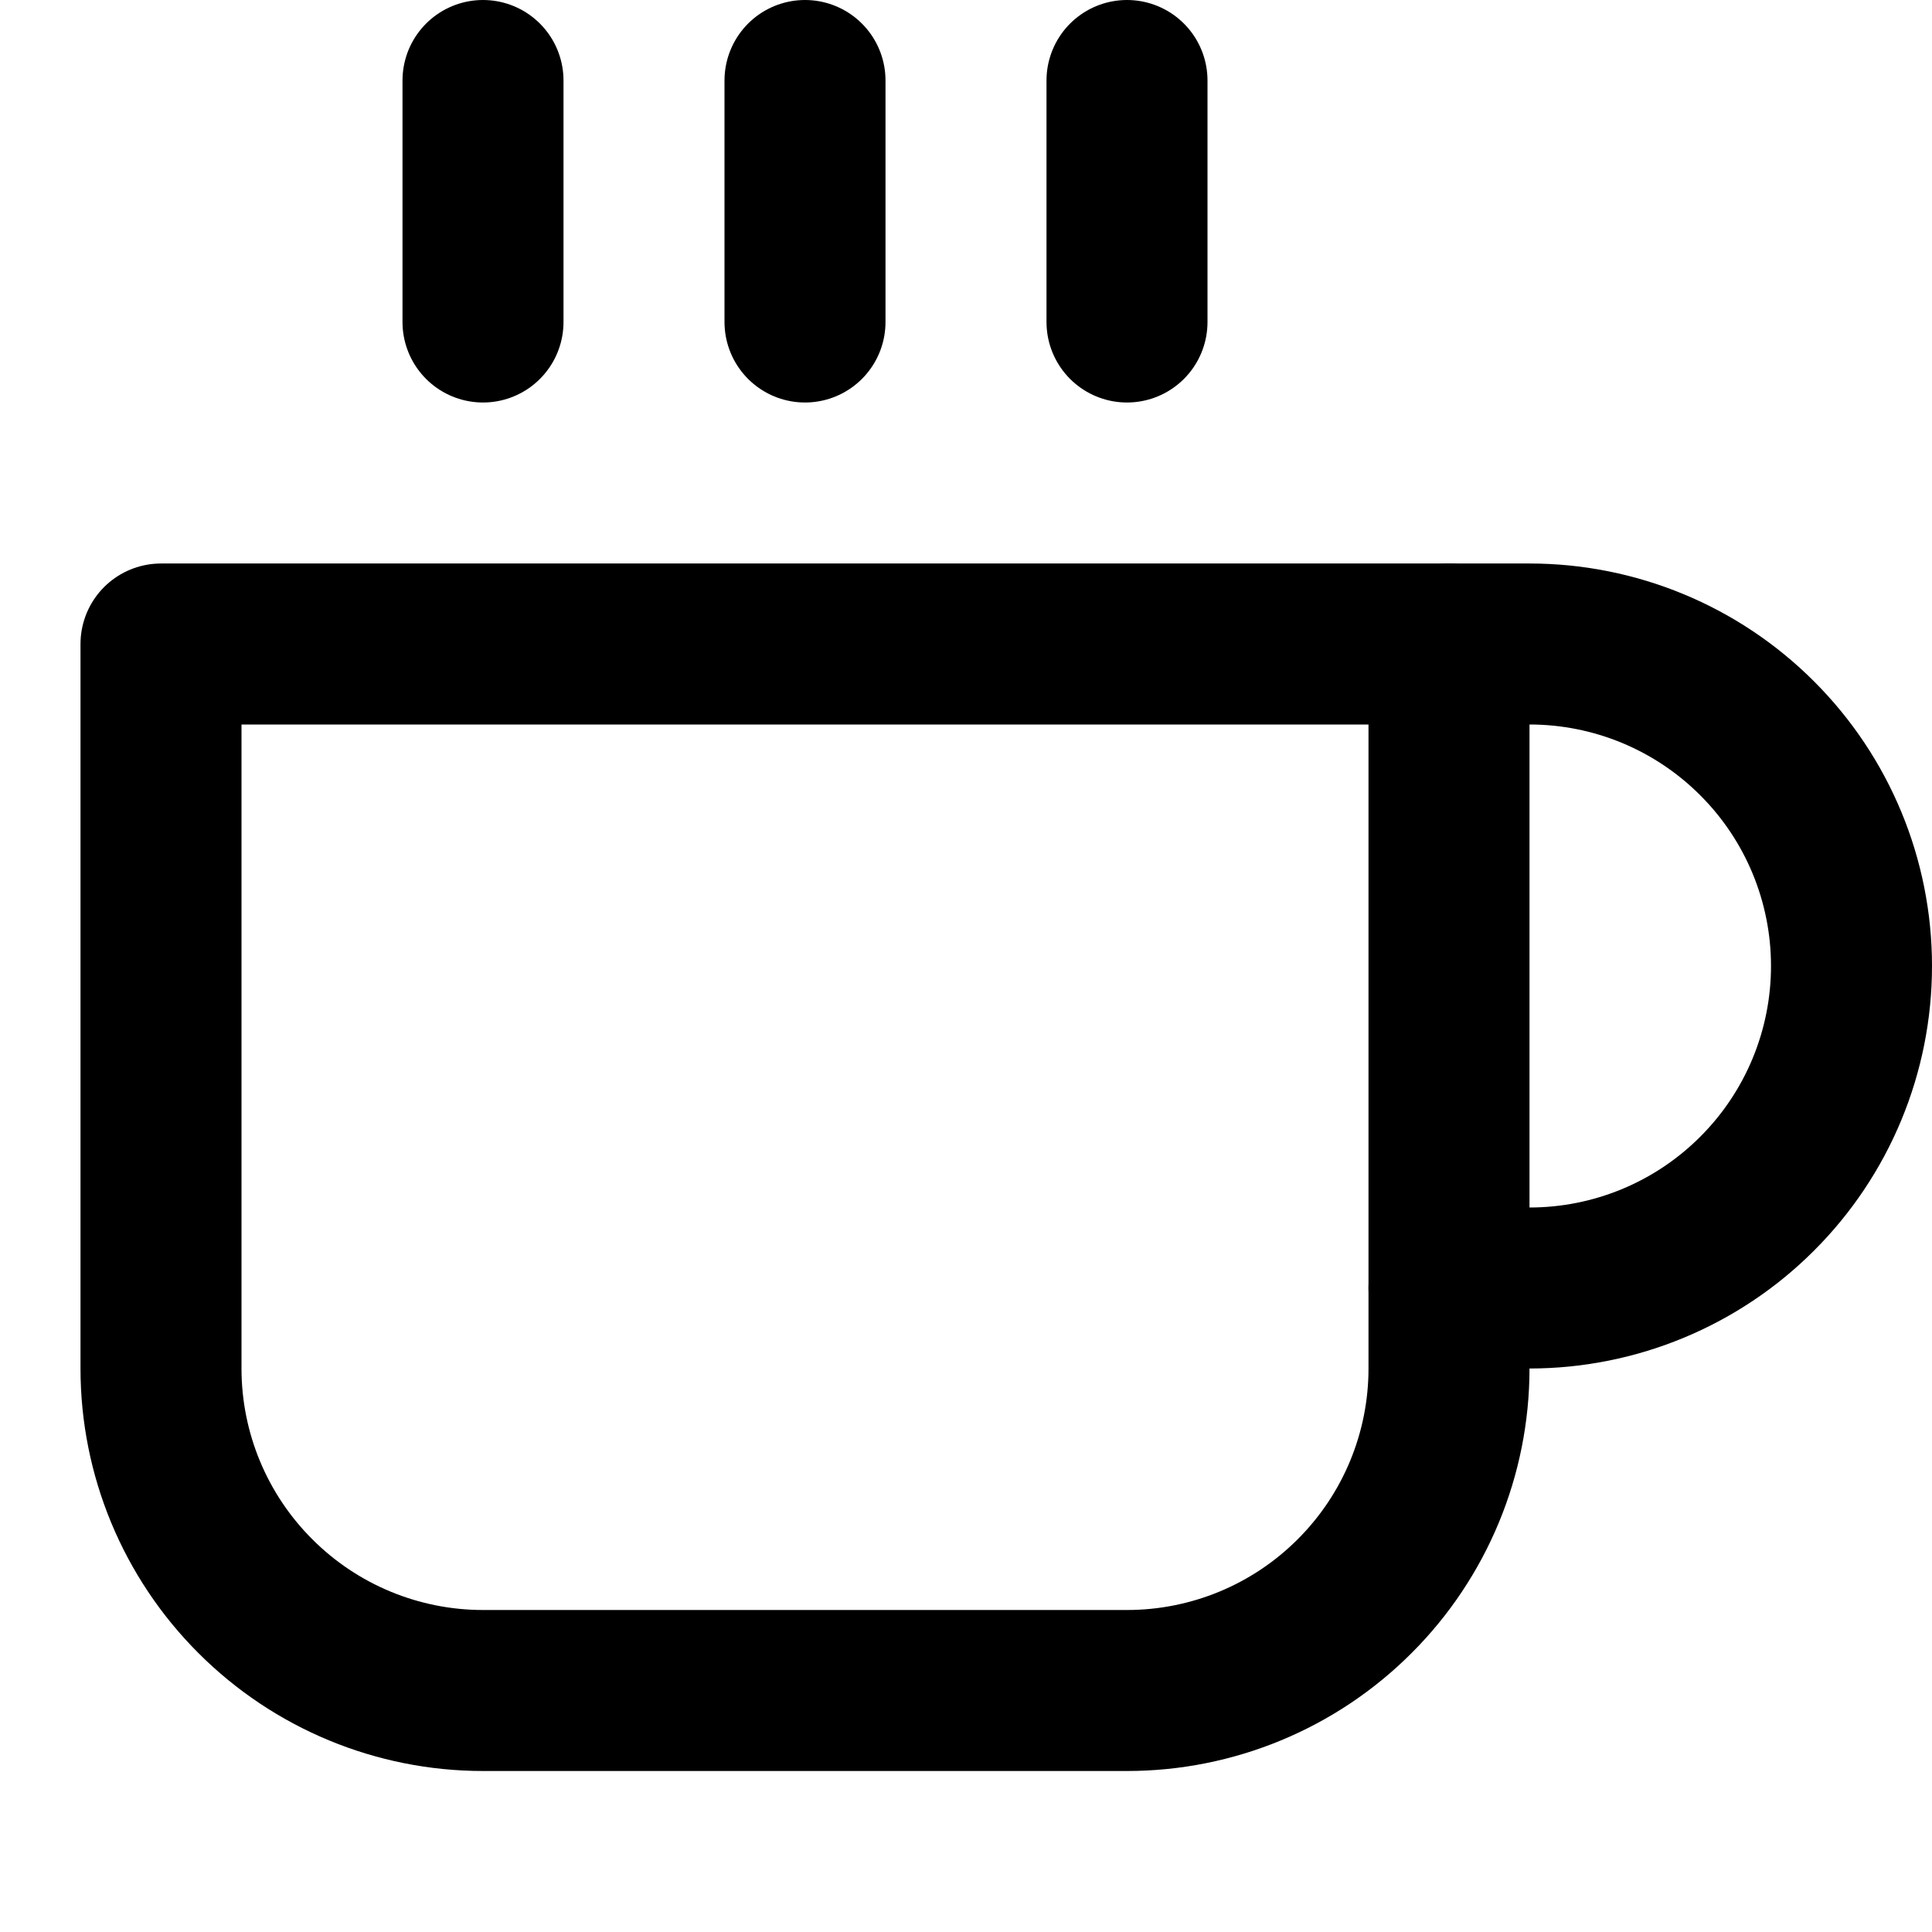
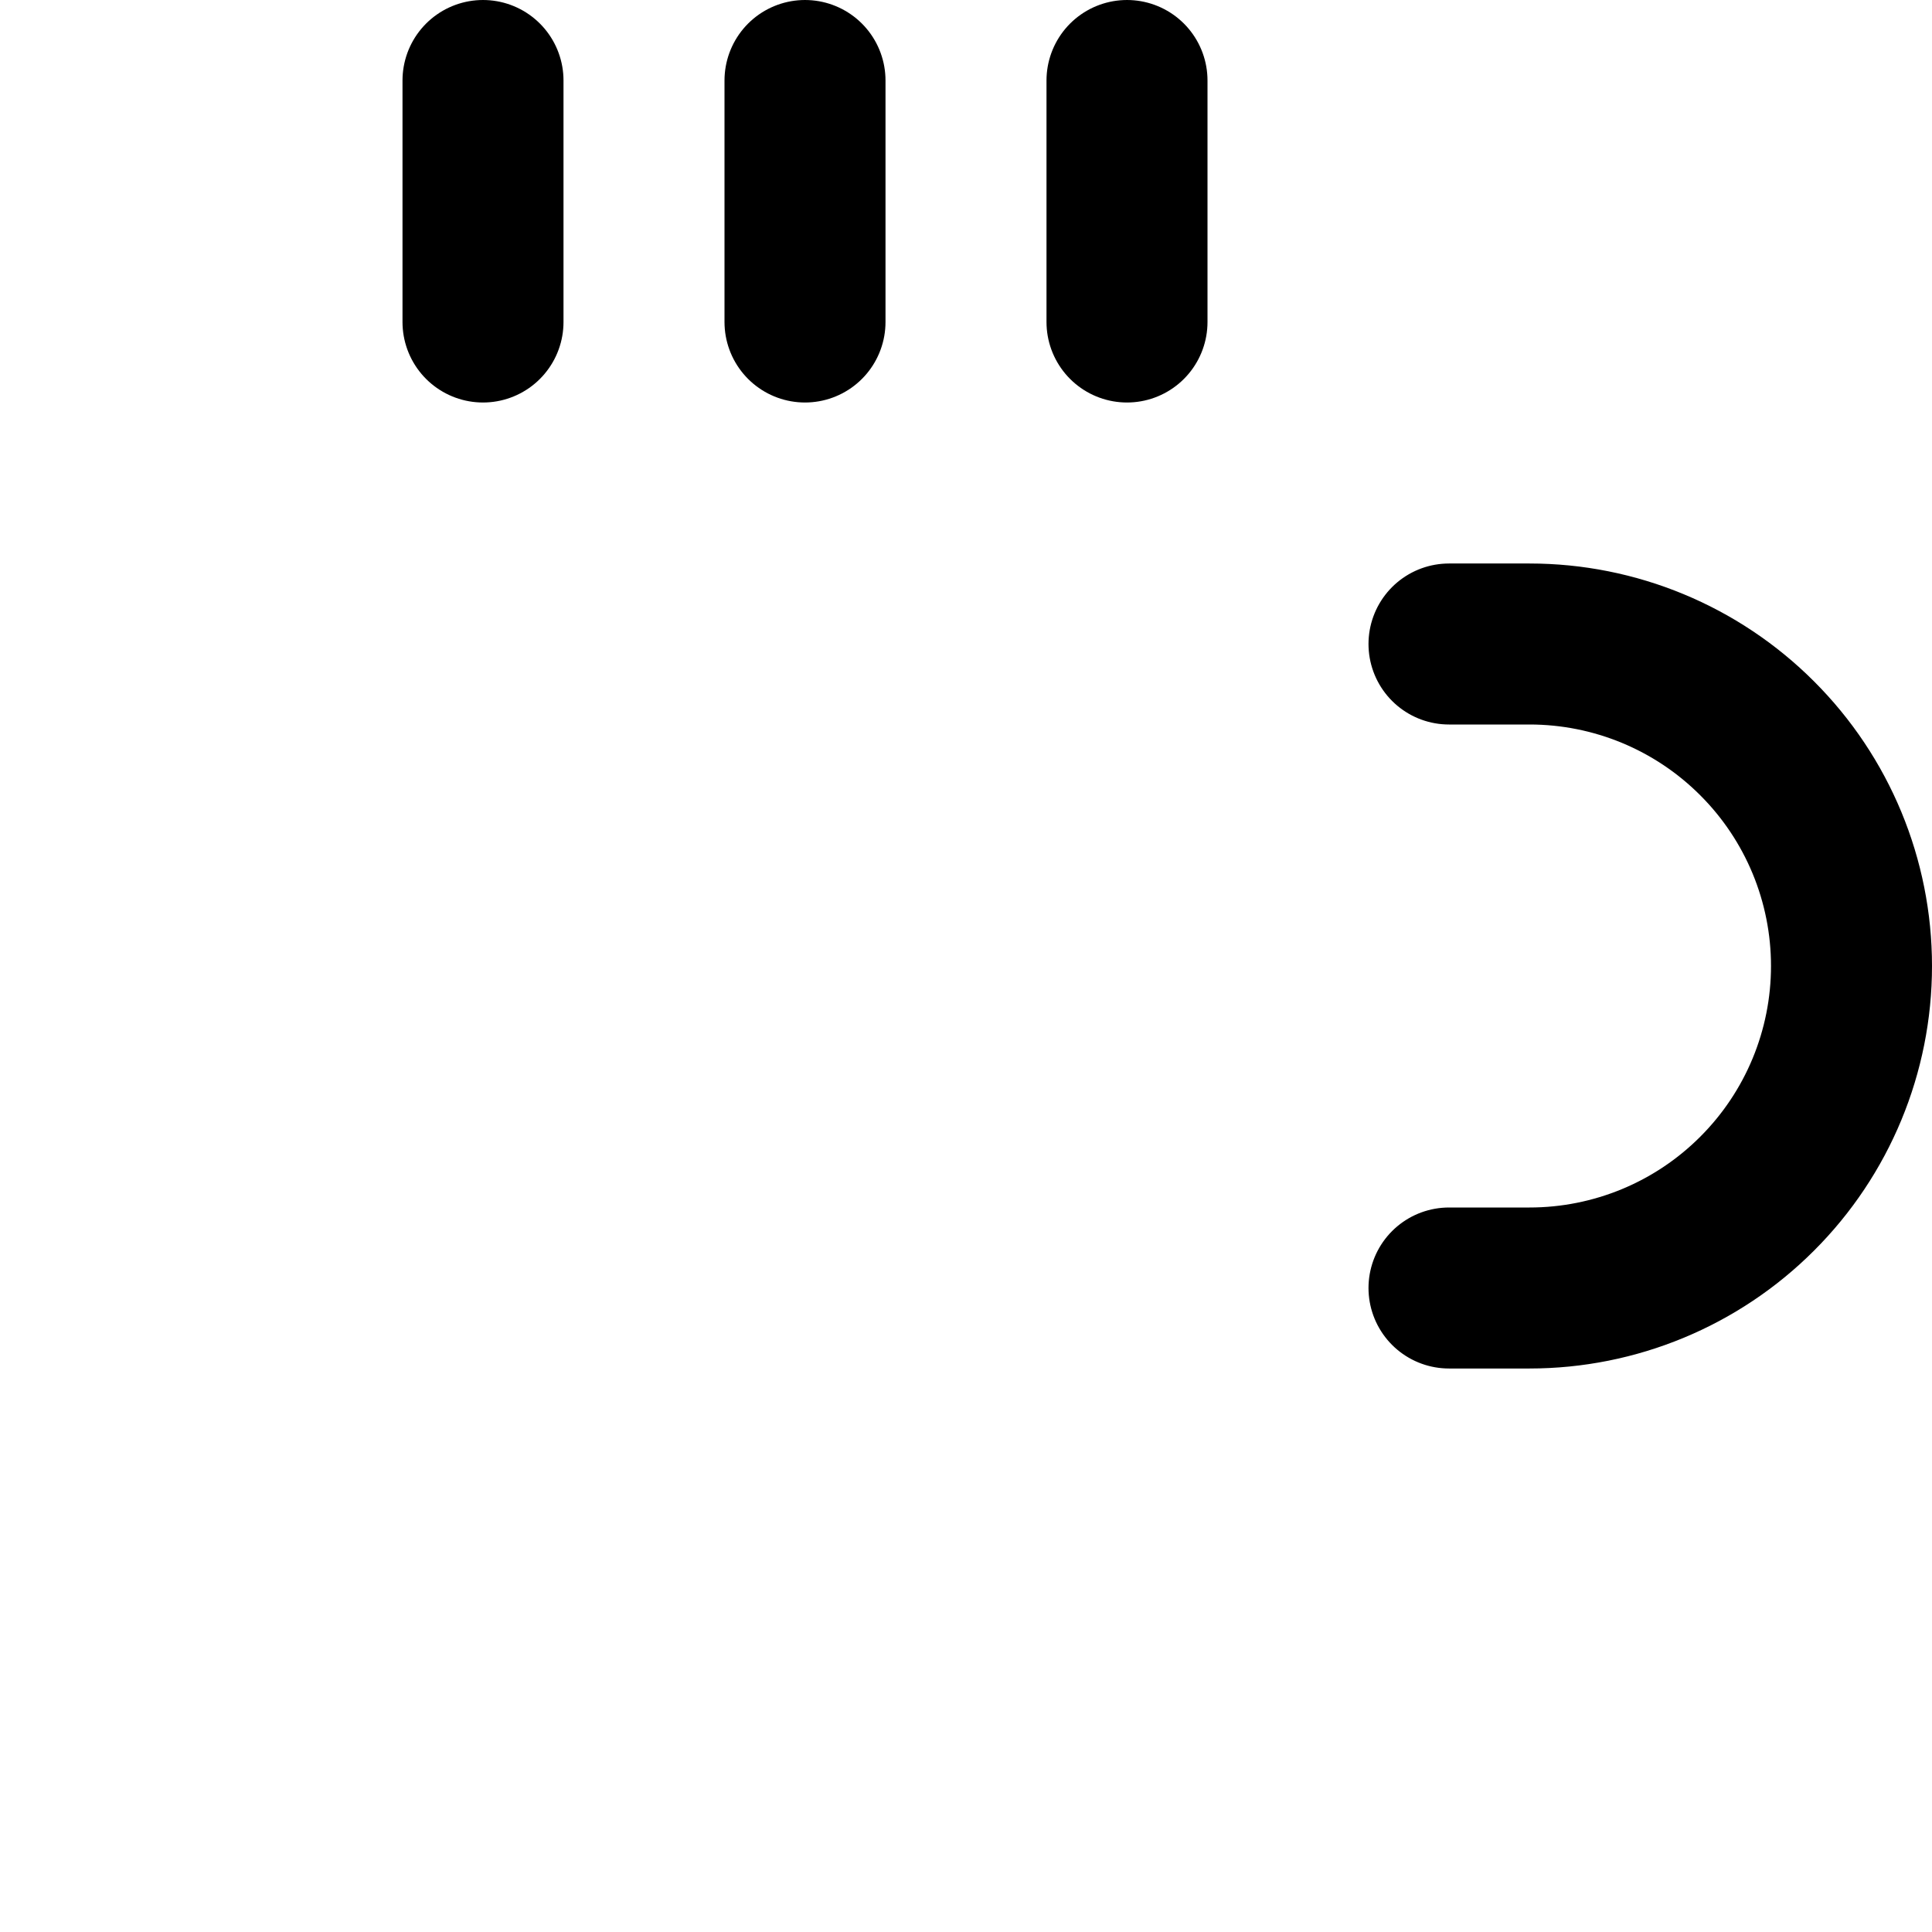
<svg xmlns="http://www.w3.org/2000/svg" width="24" height="24" viewBox="0 0 24 24" fill="none">
  <path d="M18 8H19C20.061 8 21.078 8.421 21.828 9.172C22.579 9.922 23 10.939 23 12C23 13.061 22.579 14.078 21.828 14.828C21.078 15.579 20.061 16 19 16H18" stroke="currentColor" stroke-width="2" stroke-linecap="round" stroke-linejoin="round" />
-   <path d="M2 8H18V17C18 18.061 17.579 19.078 16.828 19.828C16.078 20.579 15.061 21 14 21H6C4.939 21 3.922 20.579 3.172 19.828C2.421 19.078 2 18.061 2 17V8Z" stroke="currentColor" stroke-width="2" stroke-linecap="round" stroke-linejoin="round" />
  <path d="M6 1V4" stroke="currentColor" stroke-width="2" stroke-linecap="round" stroke-linejoin="round" />
  <path d="M10 1V4" stroke="currentColor" stroke-width="2" stroke-linecap="round" stroke-linejoin="round" />
  <path d="M14 1V4" stroke="currentColor" stroke-width="2" stroke-linecap="round" stroke-linejoin="round" />
</svg>